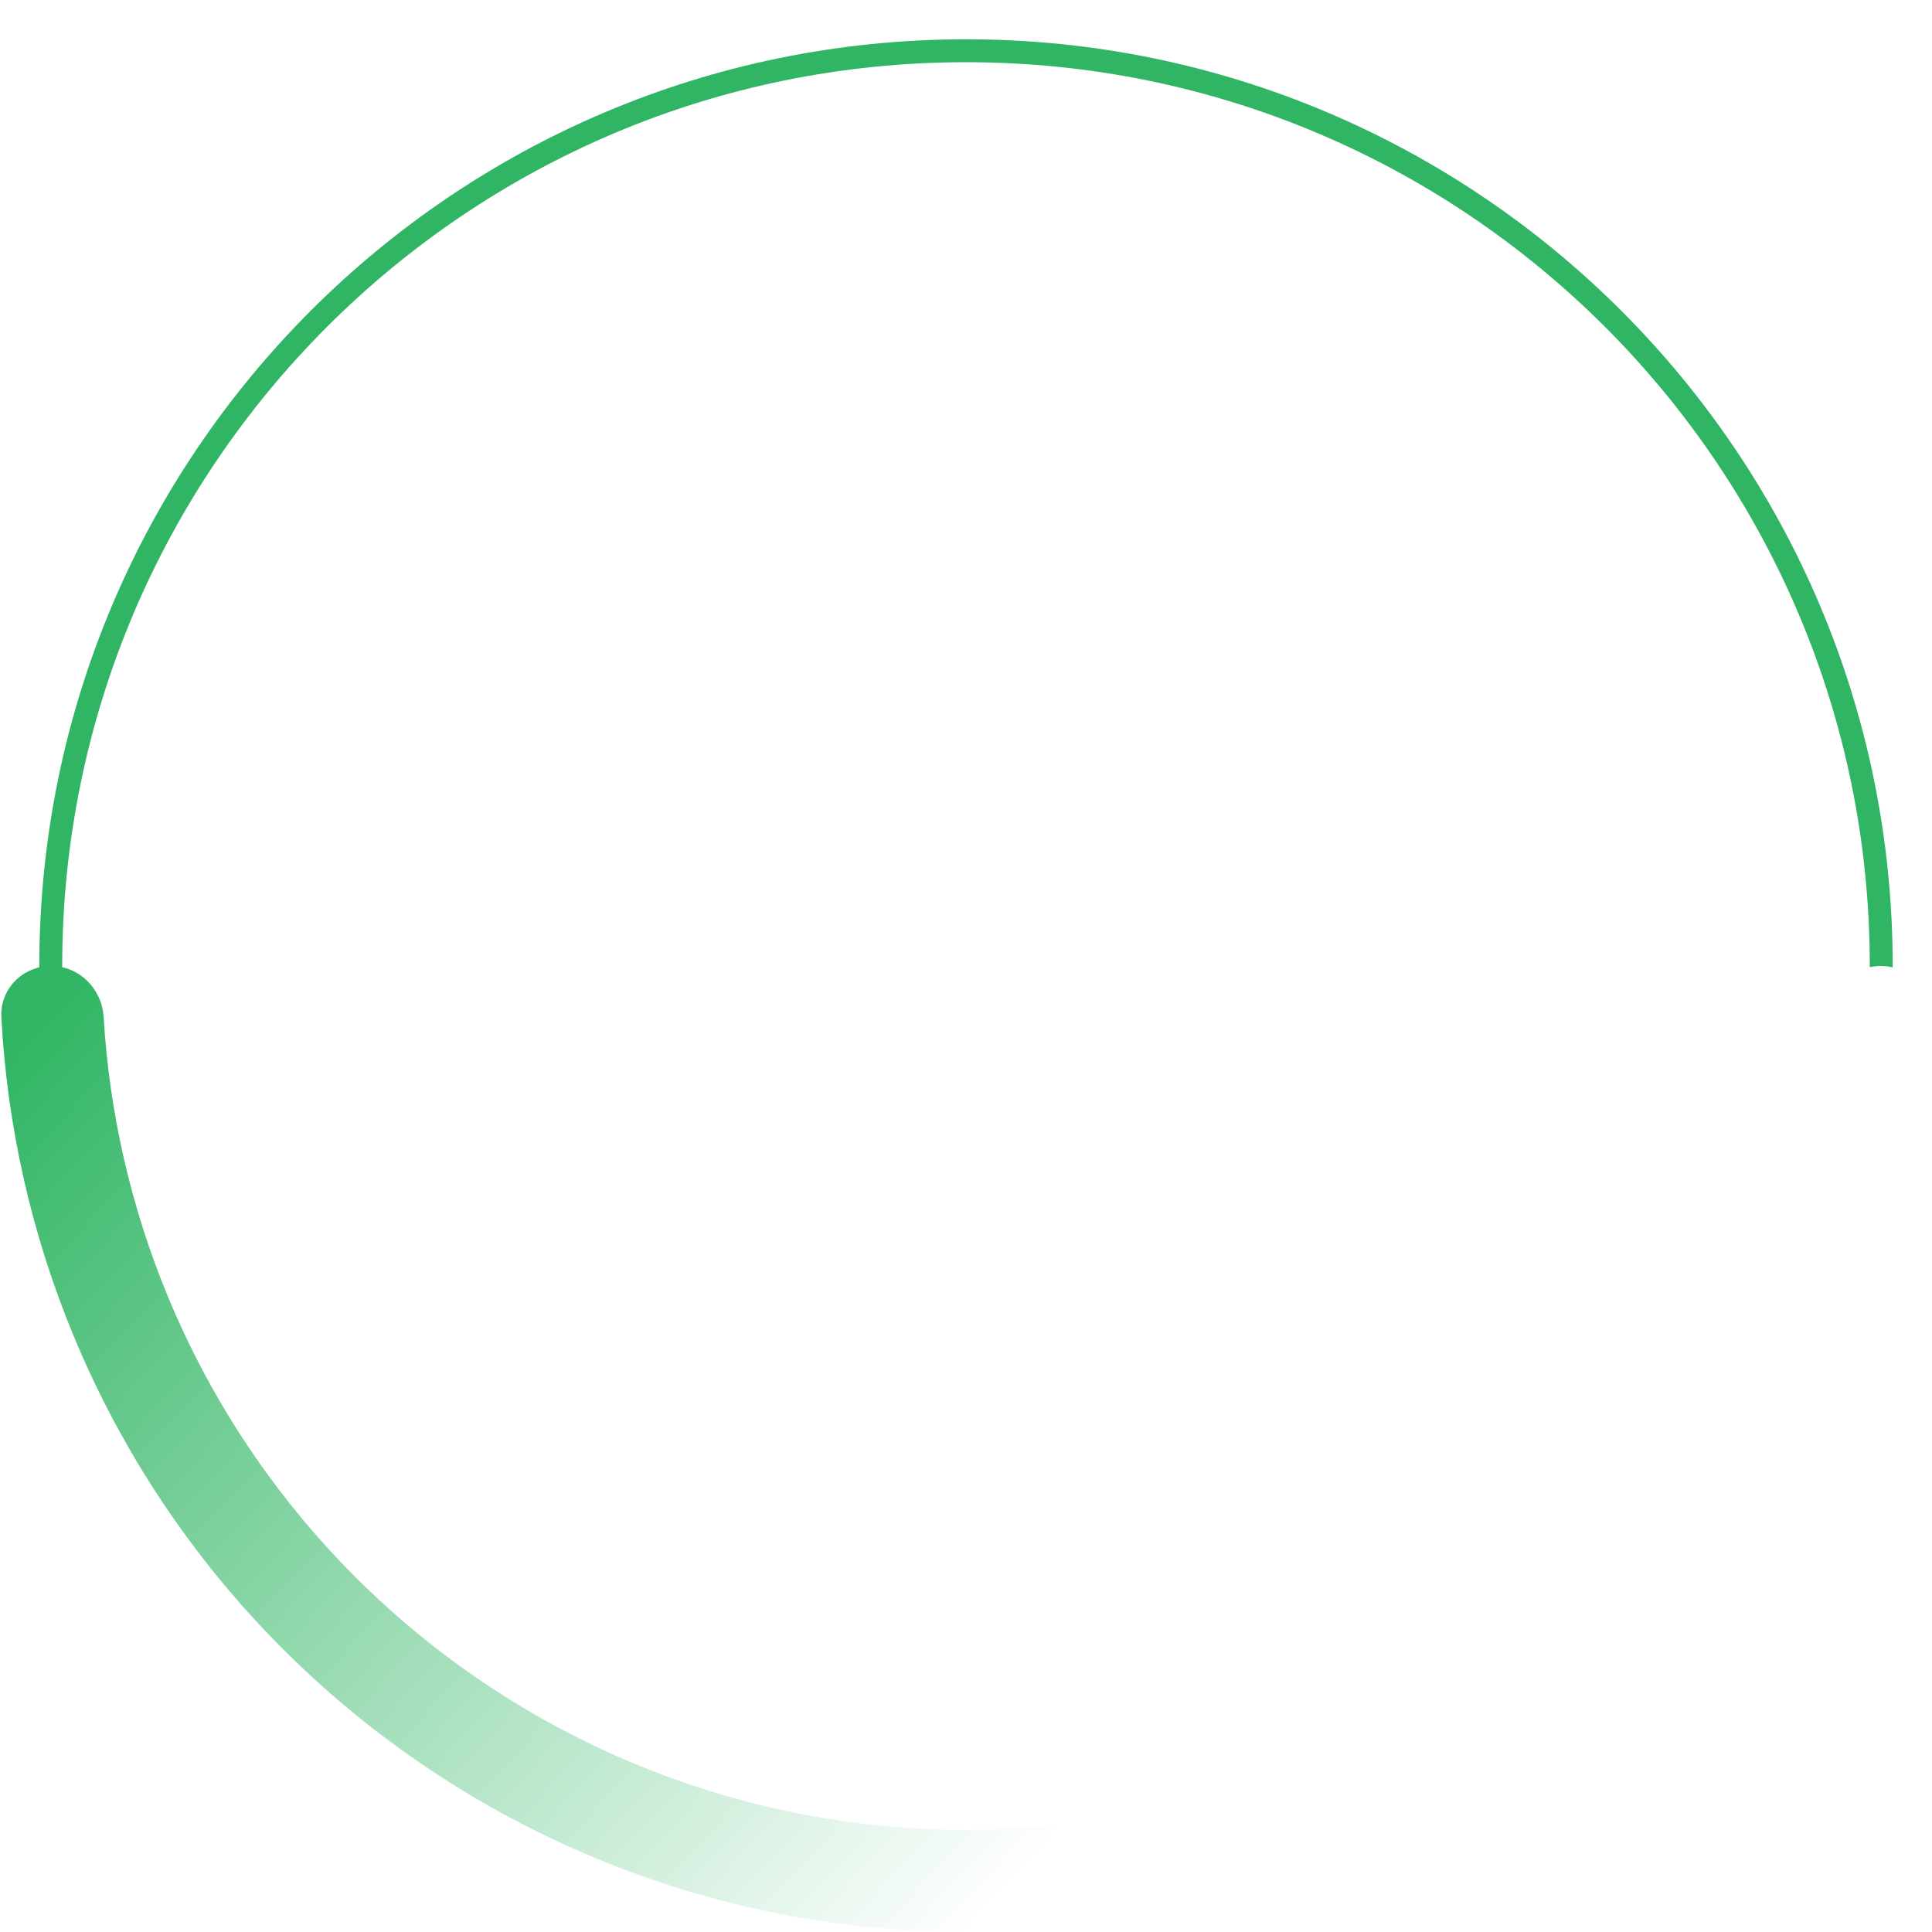
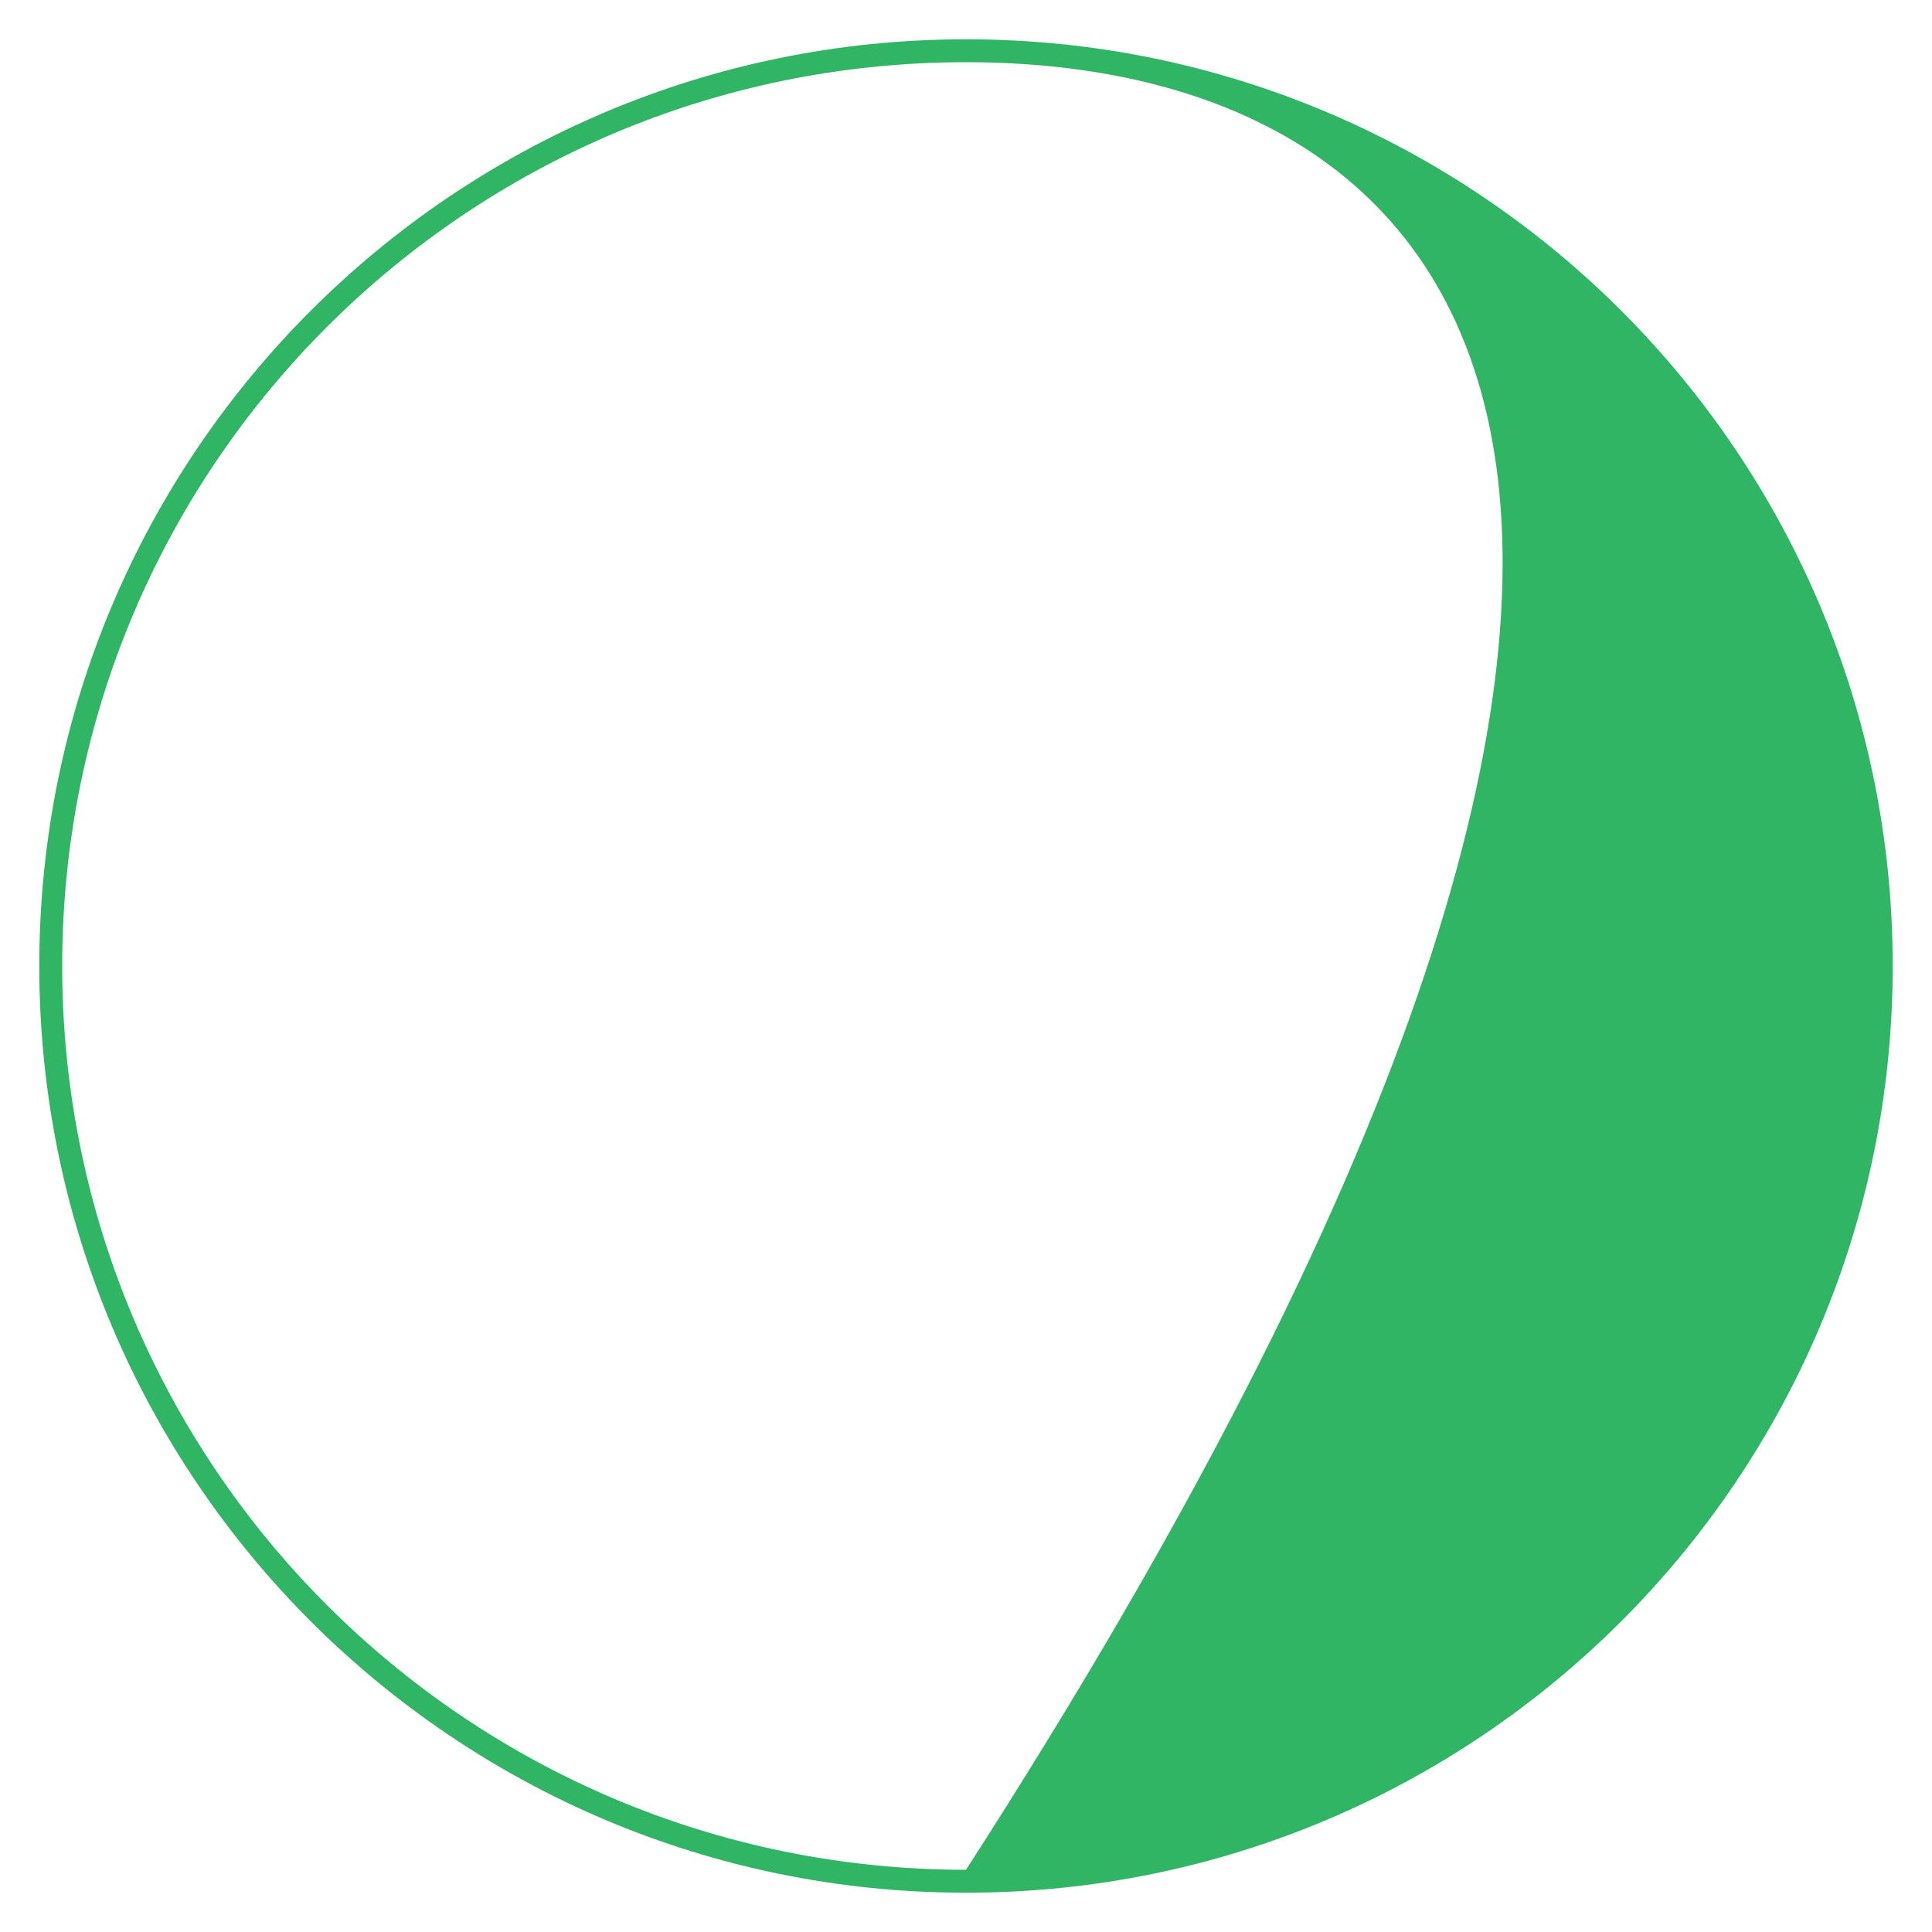
<svg xmlns="http://www.w3.org/2000/svg" width="295" height="295" viewBox="0 0 295 295" fill="none">
  <g filter="url(#filter0_d_245_11652)">
    <circle cx="125" cy="125" r="125" transform="matrix(-1 0 0 1 273 22)" fill="white" />
  </g>
-   <path d="M289 147.5C289 225.648 225.648 289 147.5 289C69.352 289 6 225.648 6 147.5C6 69.352 69.352 6 147.5 6C225.648 6 289 69.352 289 147.5ZM9.499 147.5C9.499 223.716 71.284 285.501 147.5 285.501C223.716 285.501 285.501 223.716 285.501 147.5C285.501 71.284 223.716 9.499 147.5 9.499C71.284 9.499 9.499 71.284 9.499 147.5Z" fill="#2FB563" />
-   <path d="M287.202 147.5C291.509 147.5 295.022 150.994 294.794 155.295C293.91 172.001 290.189 188.455 283.772 203.946C276.36 221.841 265.495 238.102 251.798 251.798C238.102 265.495 221.841 276.36 203.946 283.772C186.05 291.185 166.87 295 147.5 295C128.13 295 108.95 291.185 91.054 283.772C73.159 276.36 56.898 265.495 43.202 251.798C29.505 238.102 18.64 221.841 11.228 203.946C4.811 188.455 1.09 172.001 0.206 155.295C-0.022 150.994 3.491 147.5 7.798 147.5C12.105 147.5 15.573 150.995 15.827 155.294C16.695 169.951 20.005 184.379 25.637 197.977C32.266 213.98 41.982 228.521 54.23 240.77C66.479 253.018 81.02 262.734 97.023 269.363C113.026 275.991 130.178 279.403 147.5 279.403C164.822 279.403 181.974 275.991 197.977 269.363C213.98 262.734 228.521 253.018 240.77 240.77C253.018 228.521 262.734 213.98 269.363 197.977C274.995 184.379 278.305 169.951 279.173 155.294C279.427 150.995 282.895 147.5 287.202 147.5Z" fill="url(#paint0_linear_245_11652)" />
+   <path d="M289 147.5C289 225.648 225.648 289 147.5 289C69.352 289 6 225.648 6 147.5C6 69.352 69.352 6 147.5 6C225.648 6 289 69.352 289 147.5ZM9.499 147.5C9.499 223.716 71.284 285.501 147.5 285.501C285.501 71.284 223.716 9.499 147.5 9.499C71.284 9.499 9.499 71.284 9.499 147.5Z" fill="#2FB563" />
  <defs>
    <filter id="filter0_d_245_11652" x="15" y="14" width="266" height="266" filterUnits="userSpaceOnUse" color-interpolation-filters="sRGB">
      <feFlood flood-opacity="0" result="BackgroundImageFix" />
      <feColorMatrix in="SourceAlpha" type="matrix" values="0 0 0 0 0 0 0 0 0 0 0 0 0 0 0 0 0 0 127 0" result="hardAlpha" />
      <feMorphology radius="4" operator="dilate" in="SourceAlpha" result="effect1_dropShadow_245_11652" />
      <feOffset />
      <feGaussianBlur stdDeviation="2" />
      <feComposite in2="hardAlpha" operator="out" />
      <feColorMatrix type="matrix" values="0 0 0 0 0 0 0 0 0 0 0 0 0 0 0 0 0 0 0.1 0" />
      <feBlend mode="normal" in2="BackgroundImageFix" result="effect1_dropShadow_245_11652" />
      <feBlend mode="normal" in="SourceGraphic" in2="effect1_dropShadow_245_11652" result="shape" />
    </filter>
    <linearGradient id="paint0_linear_245_11652" x1="147.5" y1="-2.42888e-06" x2="295" y2="136.5" gradientUnits="userSpaceOnUse">
      <stop stop-color="#2FB563" />
      <stop offset="1" stop-color="white" />
    </linearGradient>
  </defs>
</svg>